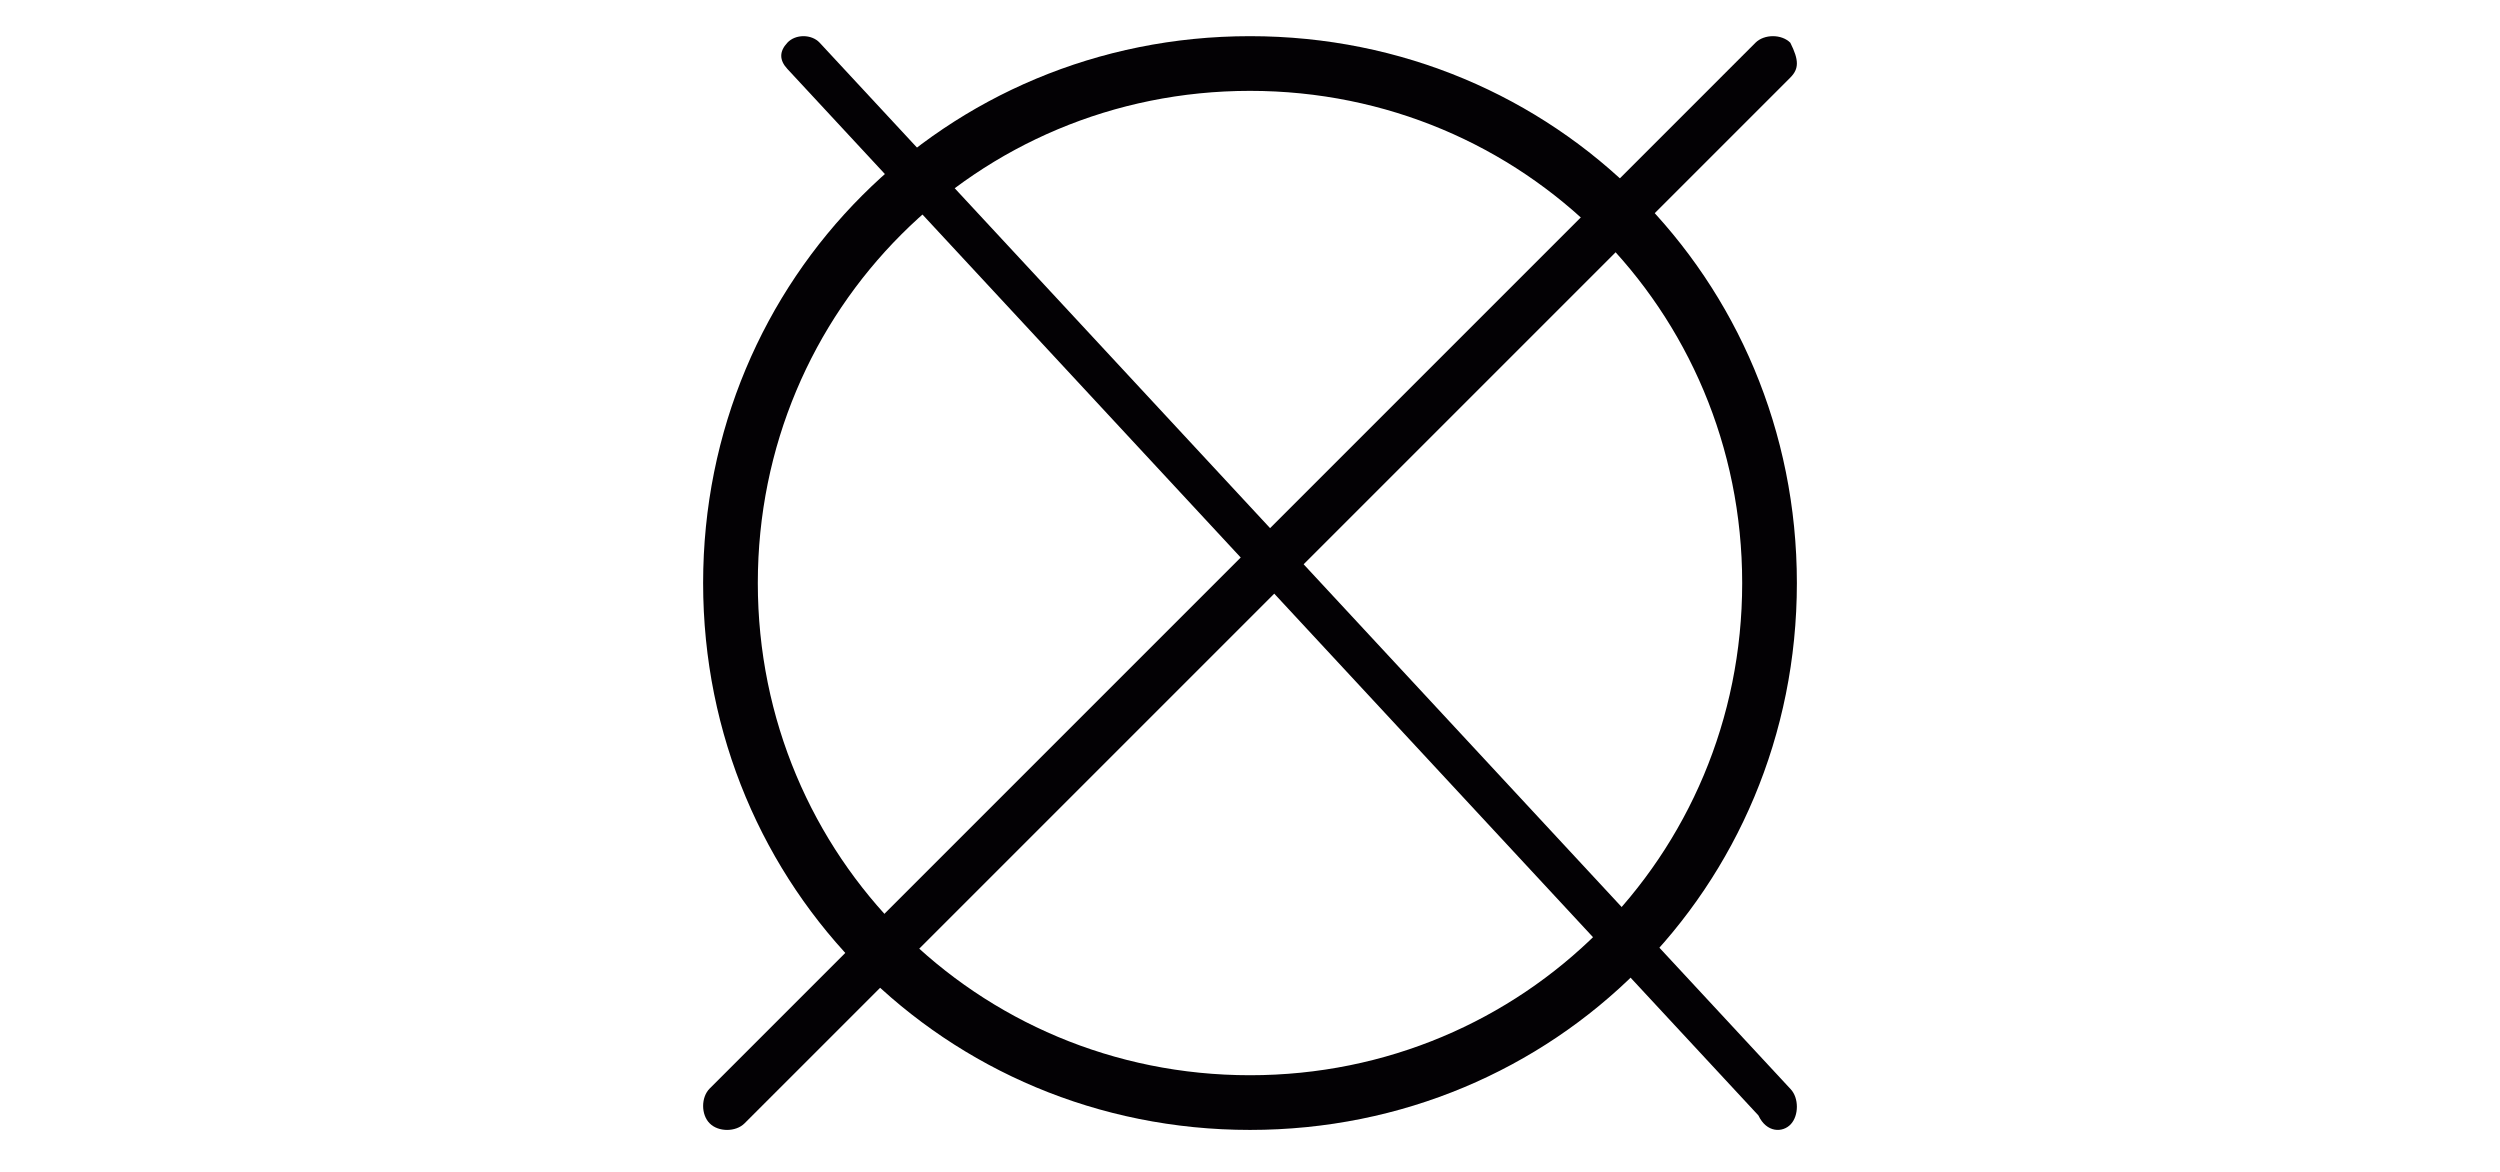
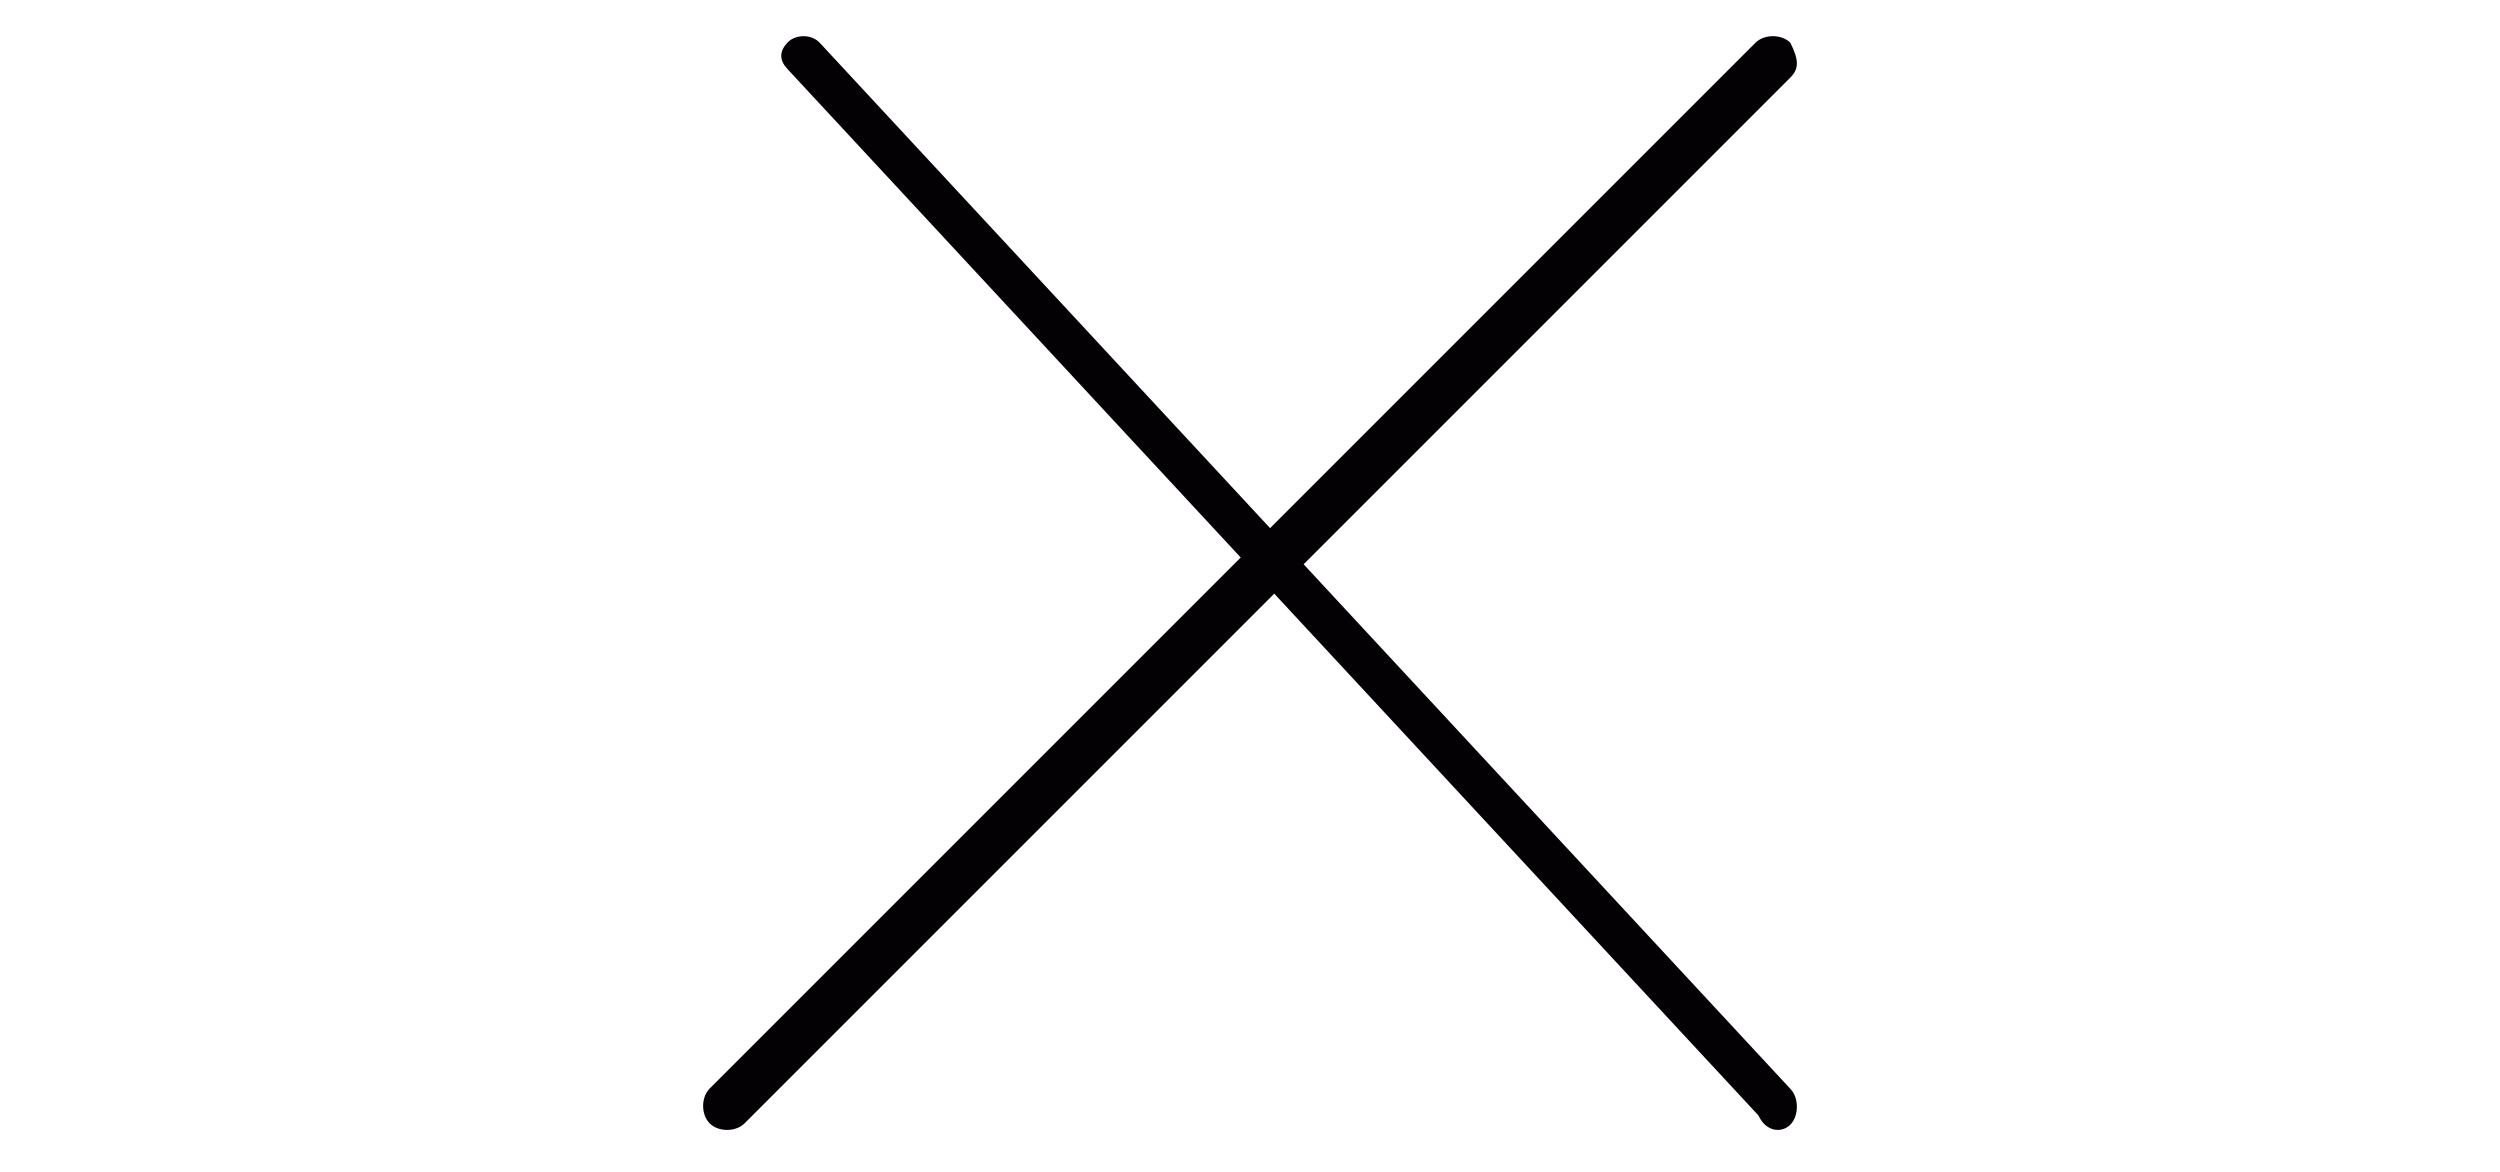
<svg xmlns="http://www.w3.org/2000/svg" fill="none" viewBox="0 0 32 15" height="15" width="32">
  <g clip-path="url(#clip0_2769_23560)">
-     <path fill="#030104" d="M16 0.463C12.1 0.463 9 3.563 9 7.463C9 11.363 12.1 14.463 16 14.463C19.9 14.463 23 11.363 23 7.463C23 3.563 19.9 0.463 16 0.463ZM16 13.763C12.5 13.763 9.7 10.963 9.7 7.463C9.7 3.963 12.5 1.163 16 1.163C19.5 1.163 22.3 3.963 22.3 7.463C22.3 10.963 19.5 13.763 16 13.763Z" />
    <path fill="#030104" d="M22.916 0.547C22.805 0.435 22.582 0.435 22.47 0.547L9.084 13.933C8.972 14.045 8.972 14.268 9.084 14.379C9.195 14.491 9.418 14.491 9.53 14.379L22.916 0.993C23.028 0.881 23.028 0.77 22.916 0.547Z" />
    <path fill="#030104" d="M22.922 14.39C23.026 14.278 23.026 14.055 22.922 13.943L10.492 0.547C10.388 0.435 10.181 0.435 10.078 0.547C9.974 0.658 9.974 0.77 10.078 0.882L22.508 14.278C22.612 14.501 22.819 14.501 22.922 14.39Z" />
  </g>
  <defs>
    <clipPath id="clip0_2769_23560">
      <rect transform="translate(0 0.463)" fill="white" height="14" width="32" />
    </clipPath>
  </defs>
</svg>